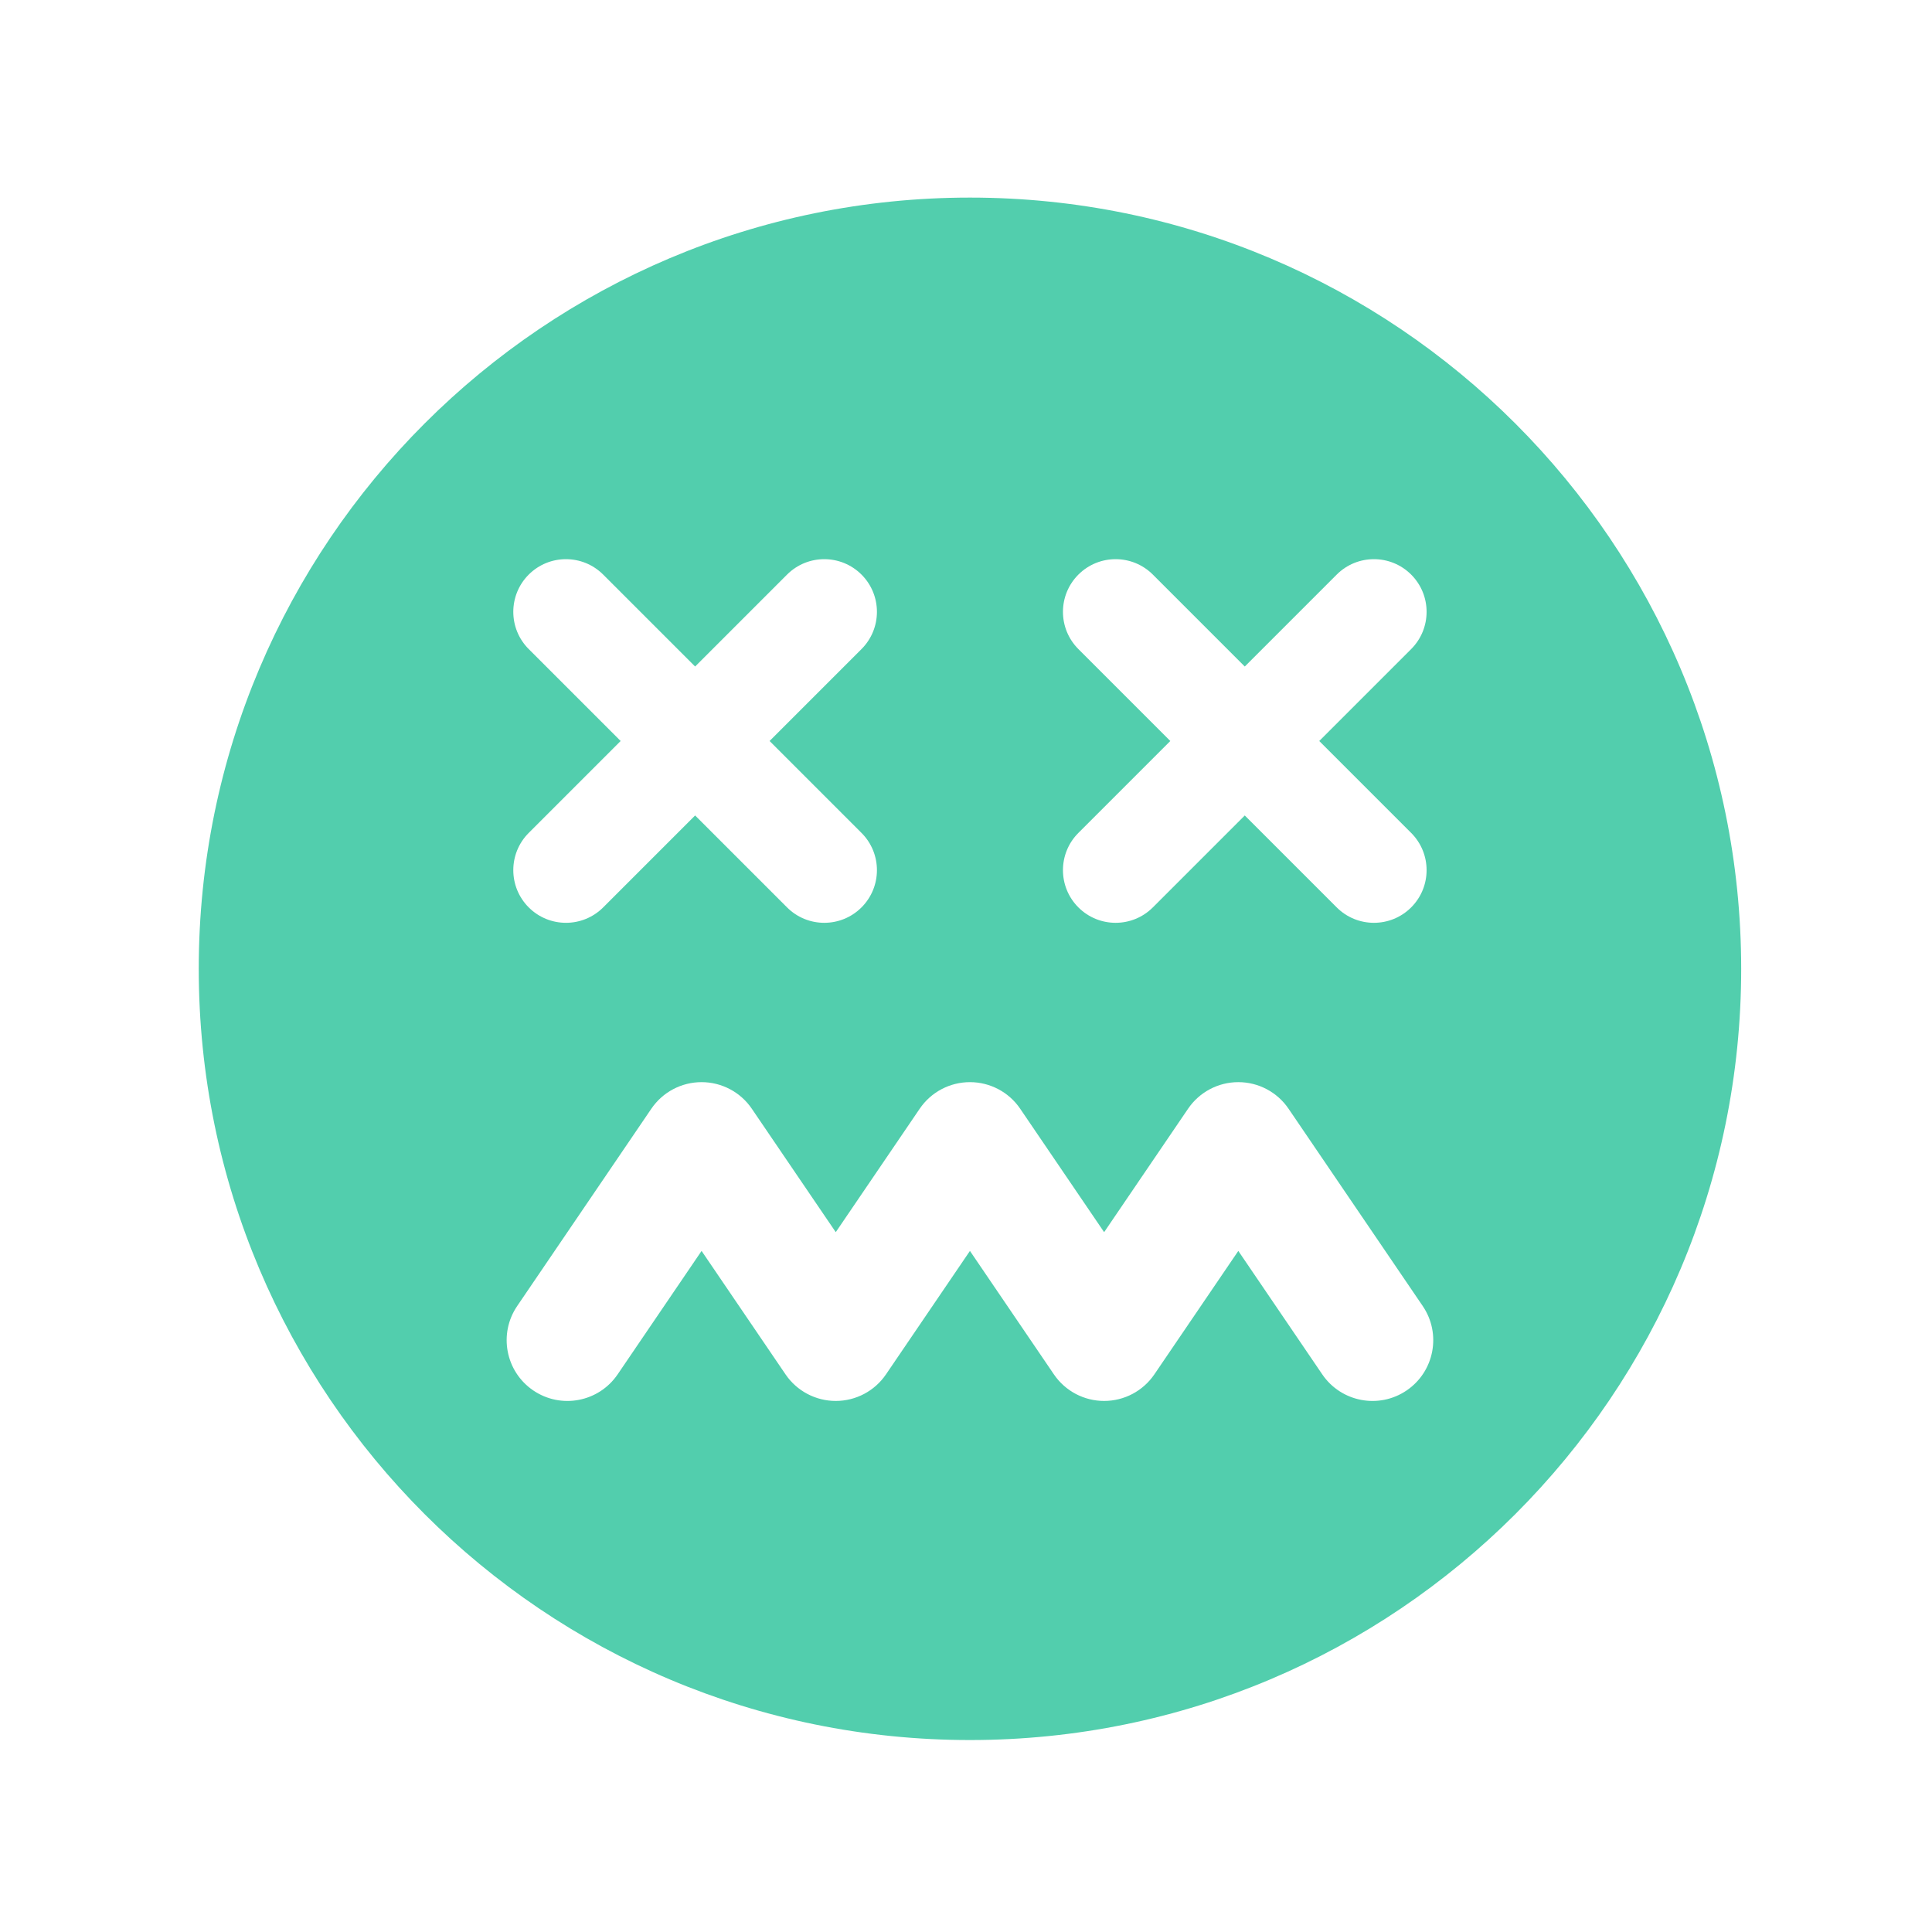
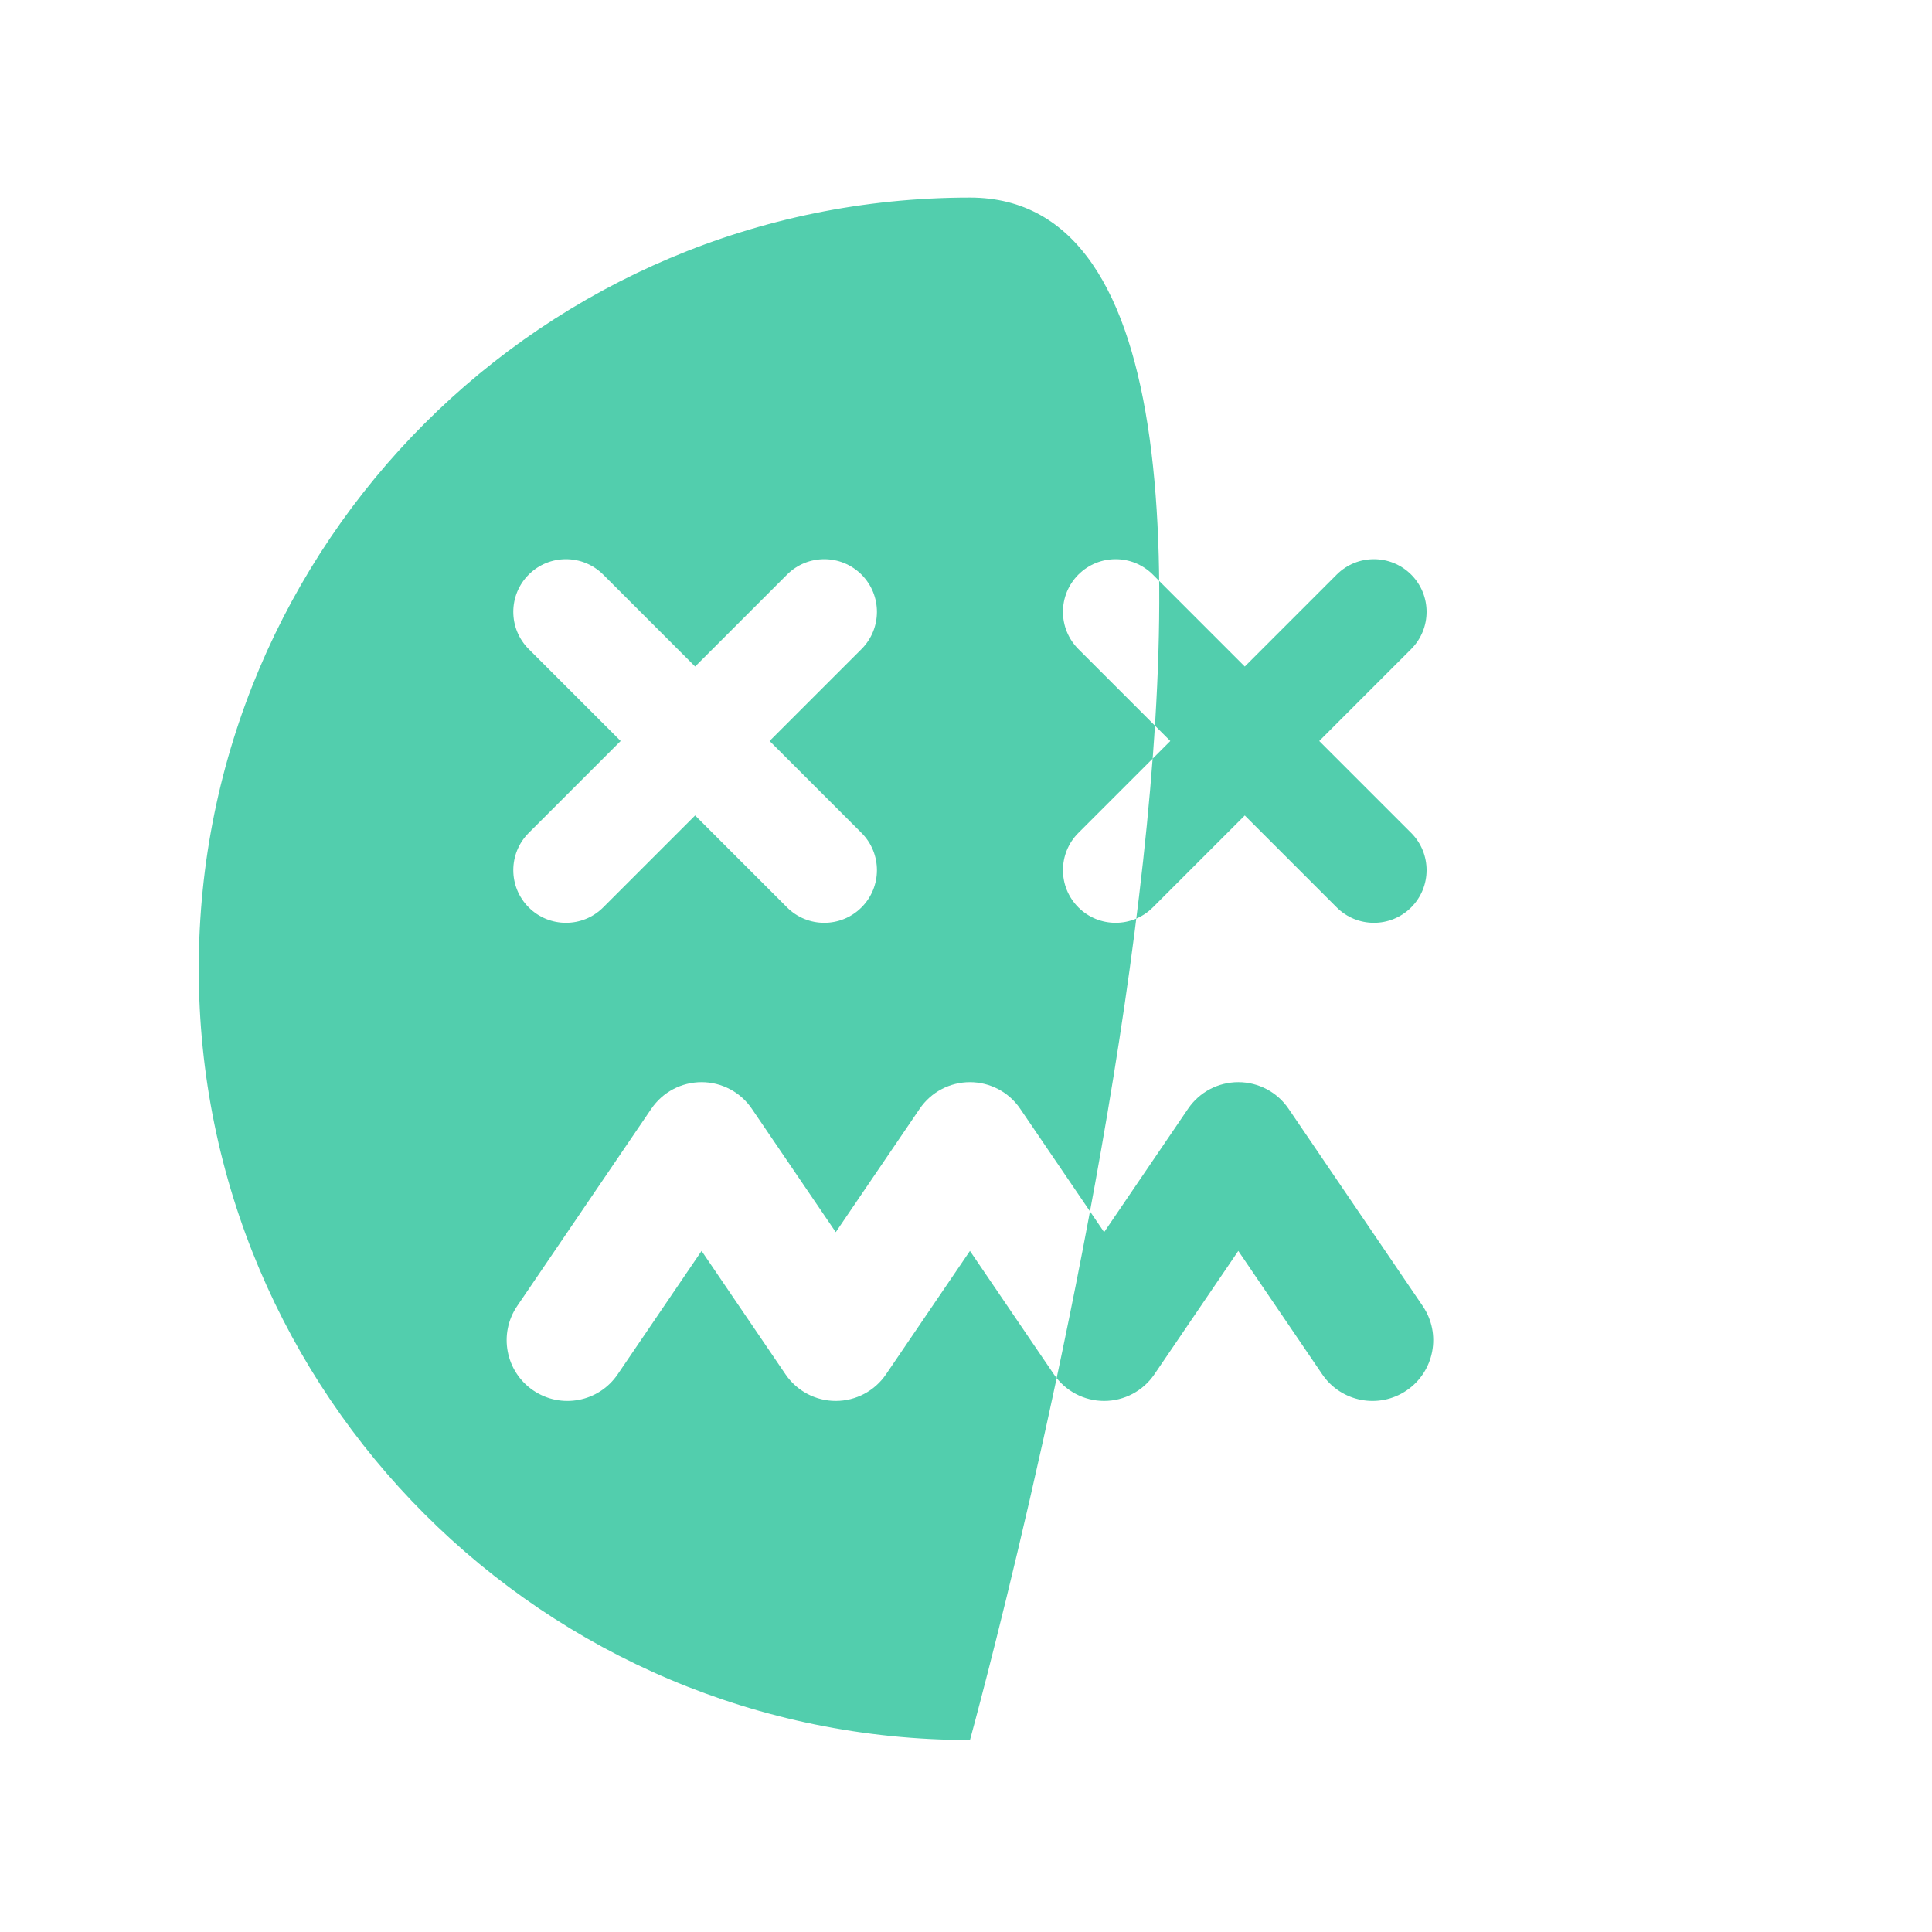
<svg xmlns="http://www.w3.org/2000/svg" id="Layer_1" viewBox="0 0 95 95">
  <defs>
    <style>.cls-1{fill:#52cead;fill-rule:evenodd;}</style>
  </defs>
-   <path class="cls-1" d="M47.695,85.561c20.944,0,37.922-16.979,37.922-37.923S68.639,9.716,47.695,9.716,9.773,26.694,9.773,47.638s16.979,37.923,37.922,37.923ZM29.66,28.254c-1.011-1.011-2.651-1.011-3.662,0-1.011,1.011-1.011,2.651,0,3.662l4.52,4.52-4.52,4.52c-1.011,1.011-1.011,2.651-0,3.662,1.011,1.011,2.651,1.011,3.662,0l4.52-4.52,4.52,4.52c1.011,1.011,2.651,1.011,3.662,0s1.011-2.651,0-3.662l-4.52-4.52,4.52-4.52c1.011-1.011,1.011-2.651,0-3.662-1.011-1.011-2.651-1.011-3.662-0l-4.52,4.52-4.52-4.52Zm27.028,0c-1.011-1.011-2.651-1.011-3.662,0-1.011,1.011-1.011,2.651,0,3.662l4.52,4.52-4.52,4.52c-1.011,1.011-1.011,2.651-0,3.662s2.651,1.011,3.662,0l4.52-4.52,4.52,4.52c1.011,1.011,2.651,1.011,3.662,0,1.011-1.011,1.011-2.651,0-3.662l-4.52-4.52,4.52-4.52c1.011-1.011,1.011-2.651,0-3.662-1.011-1.011-2.651-1.011-3.662-0l-4.52,4.52-4.52-4.52Zm4.202,24.957c.989,0,1.914,.489,2.47,1.307l6.598,9.702c.928,1.364,.574,3.222-.79,4.15-1.364,.928-3.222,.574-4.15-.79l-4.128-6.07-4.128,6.07c-.556,.818-1.481,1.307-2.47,1.307-.989,0-1.914-.489-2.47-1.307l-4.128-6.07-4.128,6.07c-.556,.818-1.481,1.307-2.47,1.307-.989,0-1.914-.489-2.47-1.307l-4.128-6.07-4.127,6.07c-.928,1.364-2.785,1.718-4.15,.79-1.364-.928-1.718-2.785-.79-4.15l6.597-9.702c.556-.818,1.481-1.307,2.47-1.307,.989,0,1.914,.489,2.47,1.307l4.128,6.07,4.128-6.07c.556-.818,1.481-1.307,2.47-1.307,.989,0,1.914,.489,2.47,1.307l4.128,6.07,4.128-6.07c.556-.818,1.481-1.307,2.47-1.307v-0Z" />
+   <path class="cls-1" d="M47.695,85.561S68.639,9.716,47.695,9.716,9.773,26.694,9.773,47.638s16.979,37.923,37.922,37.923ZM29.66,28.254c-1.011-1.011-2.651-1.011-3.662,0-1.011,1.011-1.011,2.651,0,3.662l4.52,4.52-4.52,4.52c-1.011,1.011-1.011,2.651-0,3.662,1.011,1.011,2.651,1.011,3.662,0l4.52-4.52,4.52,4.52c1.011,1.011,2.651,1.011,3.662,0s1.011-2.651,0-3.662l-4.52-4.52,4.52-4.52c1.011-1.011,1.011-2.651,0-3.662-1.011-1.011-2.651-1.011-3.662-0l-4.52,4.52-4.52-4.52Zm27.028,0c-1.011-1.011-2.651-1.011-3.662,0-1.011,1.011-1.011,2.651,0,3.662l4.52,4.52-4.52,4.52c-1.011,1.011-1.011,2.651-0,3.662s2.651,1.011,3.662,0l4.52-4.52,4.52,4.52c1.011,1.011,2.651,1.011,3.662,0,1.011-1.011,1.011-2.651,0-3.662l-4.52-4.52,4.52-4.52c1.011-1.011,1.011-2.651,0-3.662-1.011-1.011-2.651-1.011-3.662-0l-4.52,4.52-4.52-4.52Zm4.202,24.957c.989,0,1.914,.489,2.47,1.307l6.598,9.702c.928,1.364,.574,3.222-.79,4.15-1.364,.928-3.222,.574-4.15-.79l-4.128-6.07-4.128,6.07c-.556,.818-1.481,1.307-2.47,1.307-.989,0-1.914-.489-2.47-1.307l-4.128-6.07-4.128,6.07c-.556,.818-1.481,1.307-2.47,1.307-.989,0-1.914-.489-2.47-1.307l-4.128-6.07-4.127,6.07c-.928,1.364-2.785,1.718-4.15,.79-1.364-.928-1.718-2.785-.79-4.15l6.597-9.702c.556-.818,1.481-1.307,2.47-1.307,.989,0,1.914,.489,2.47,1.307l4.128,6.07,4.128-6.07c.556-.818,1.481-1.307,2.47-1.307,.989,0,1.914,.489,2.47,1.307l4.128,6.07,4.128-6.07c.556-.818,1.481-1.307,2.47-1.307v-0Z" />
</svg>